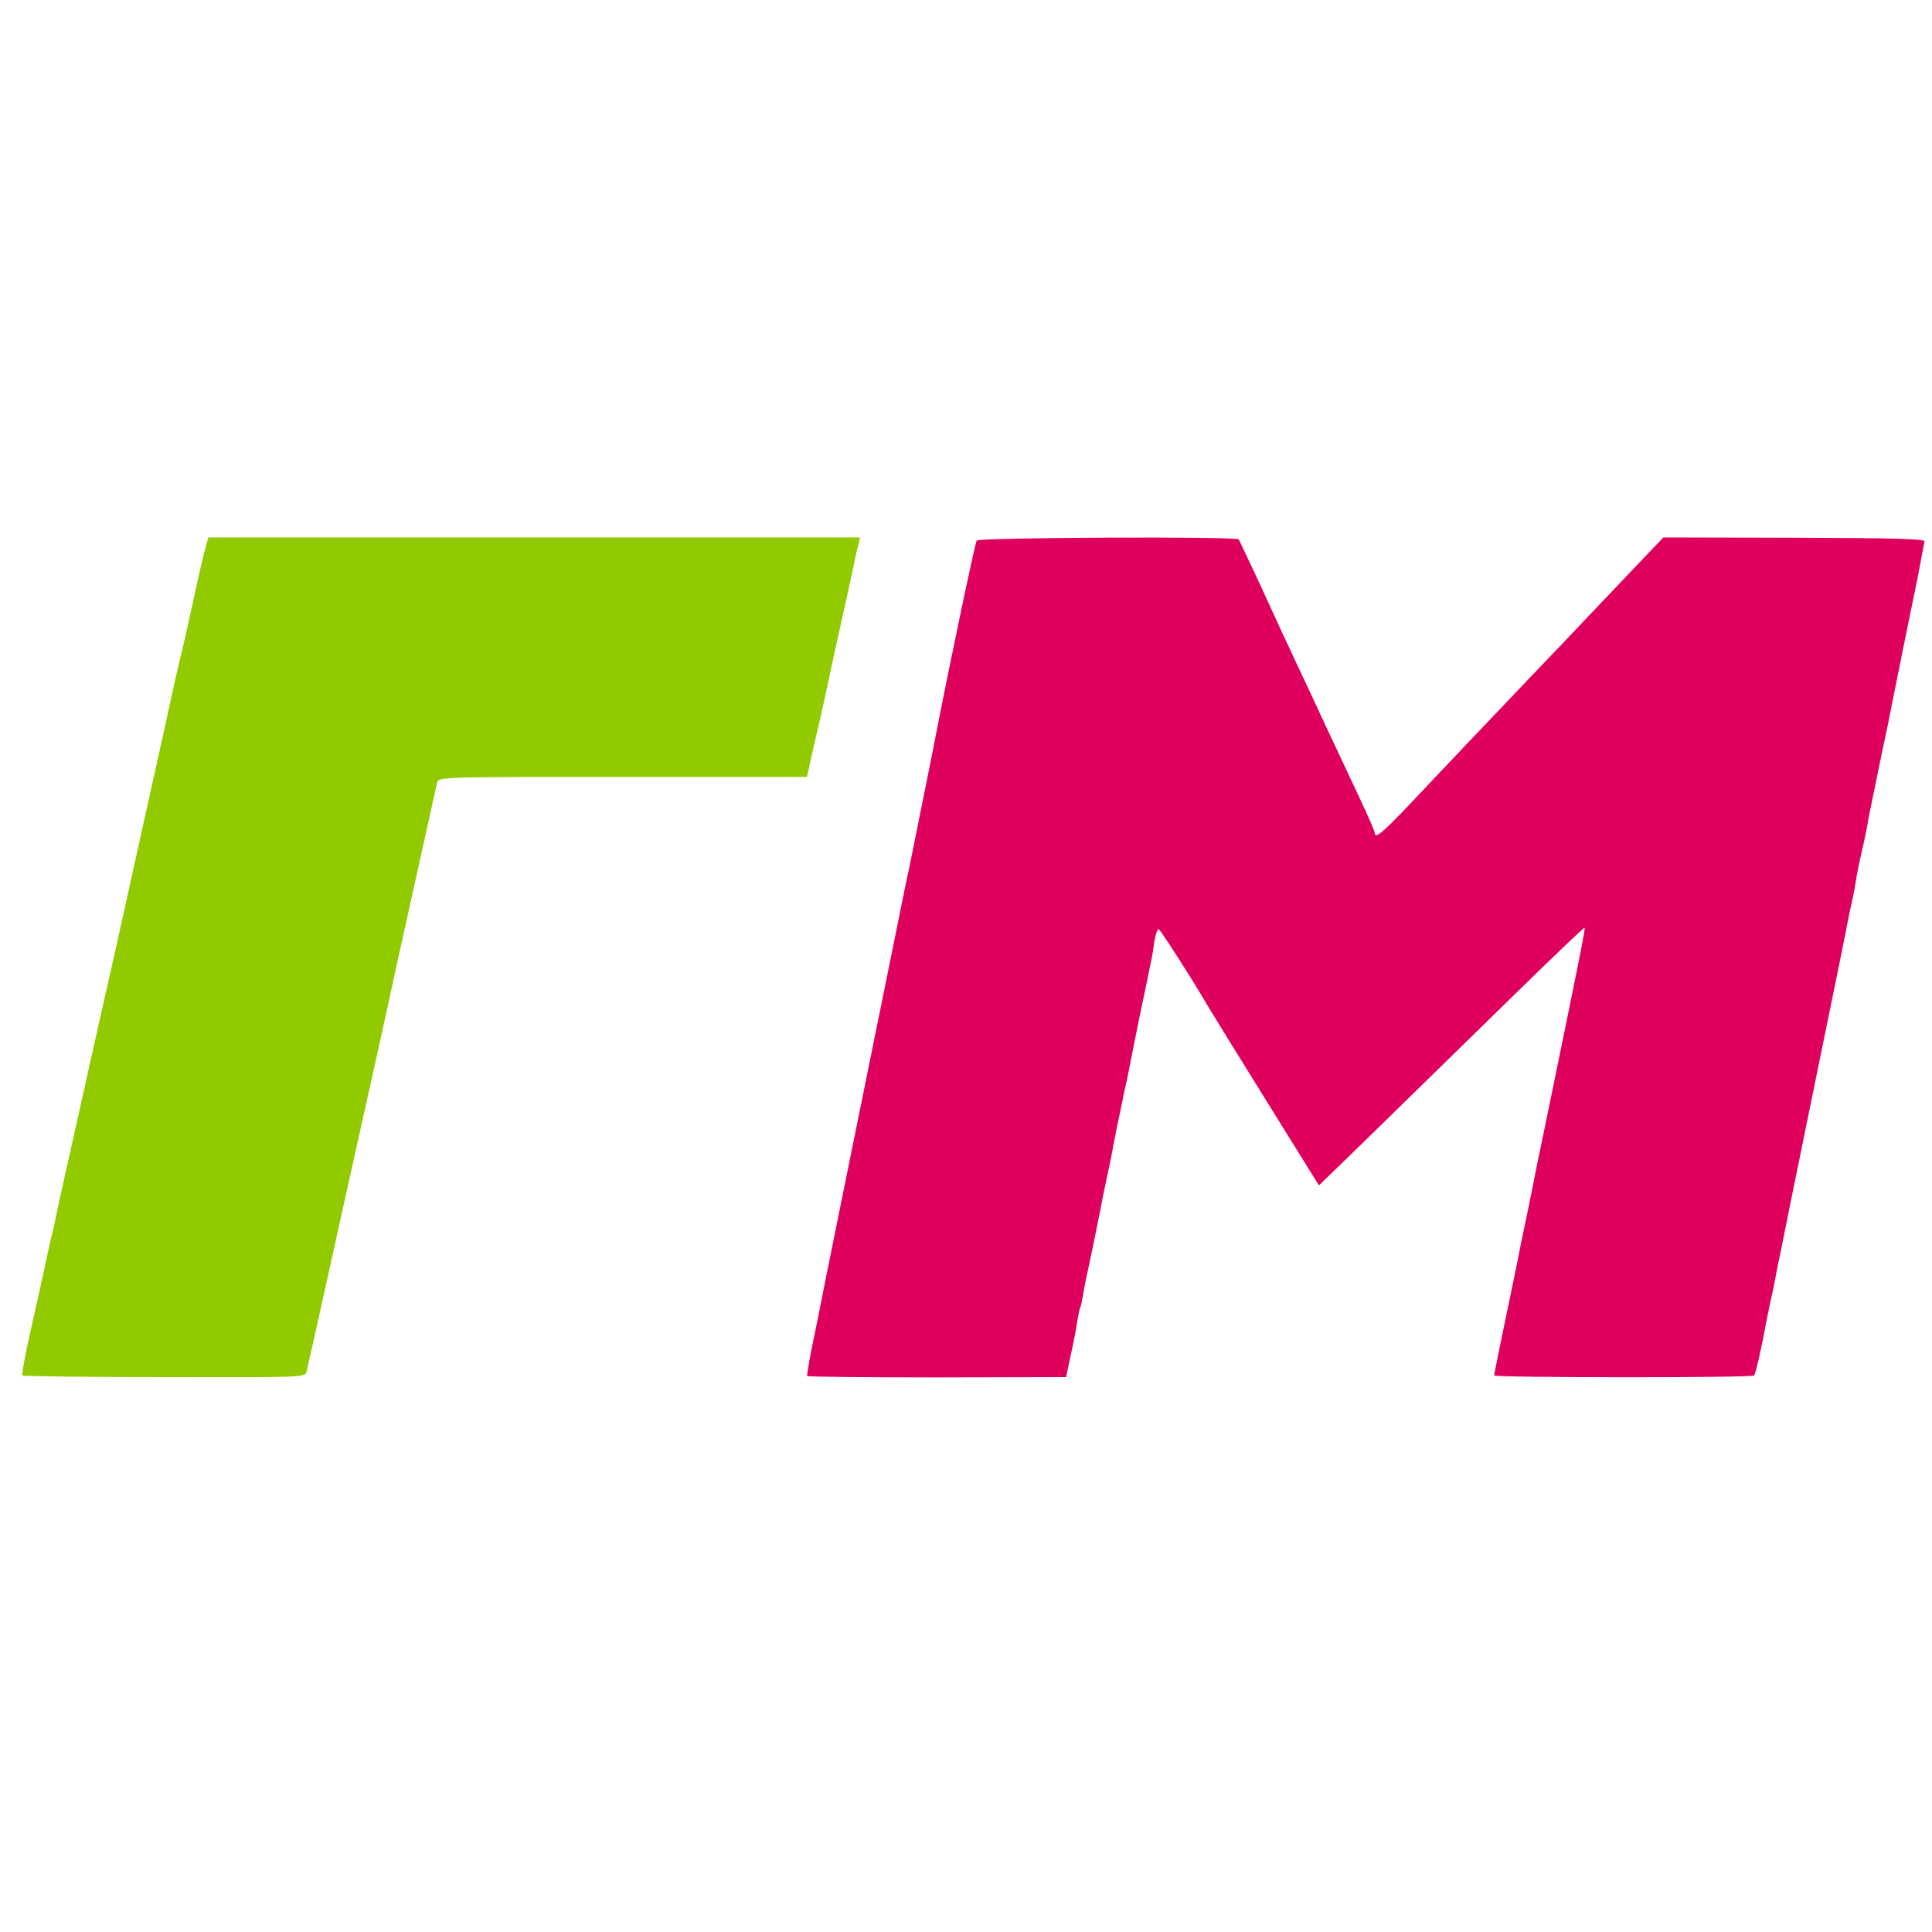
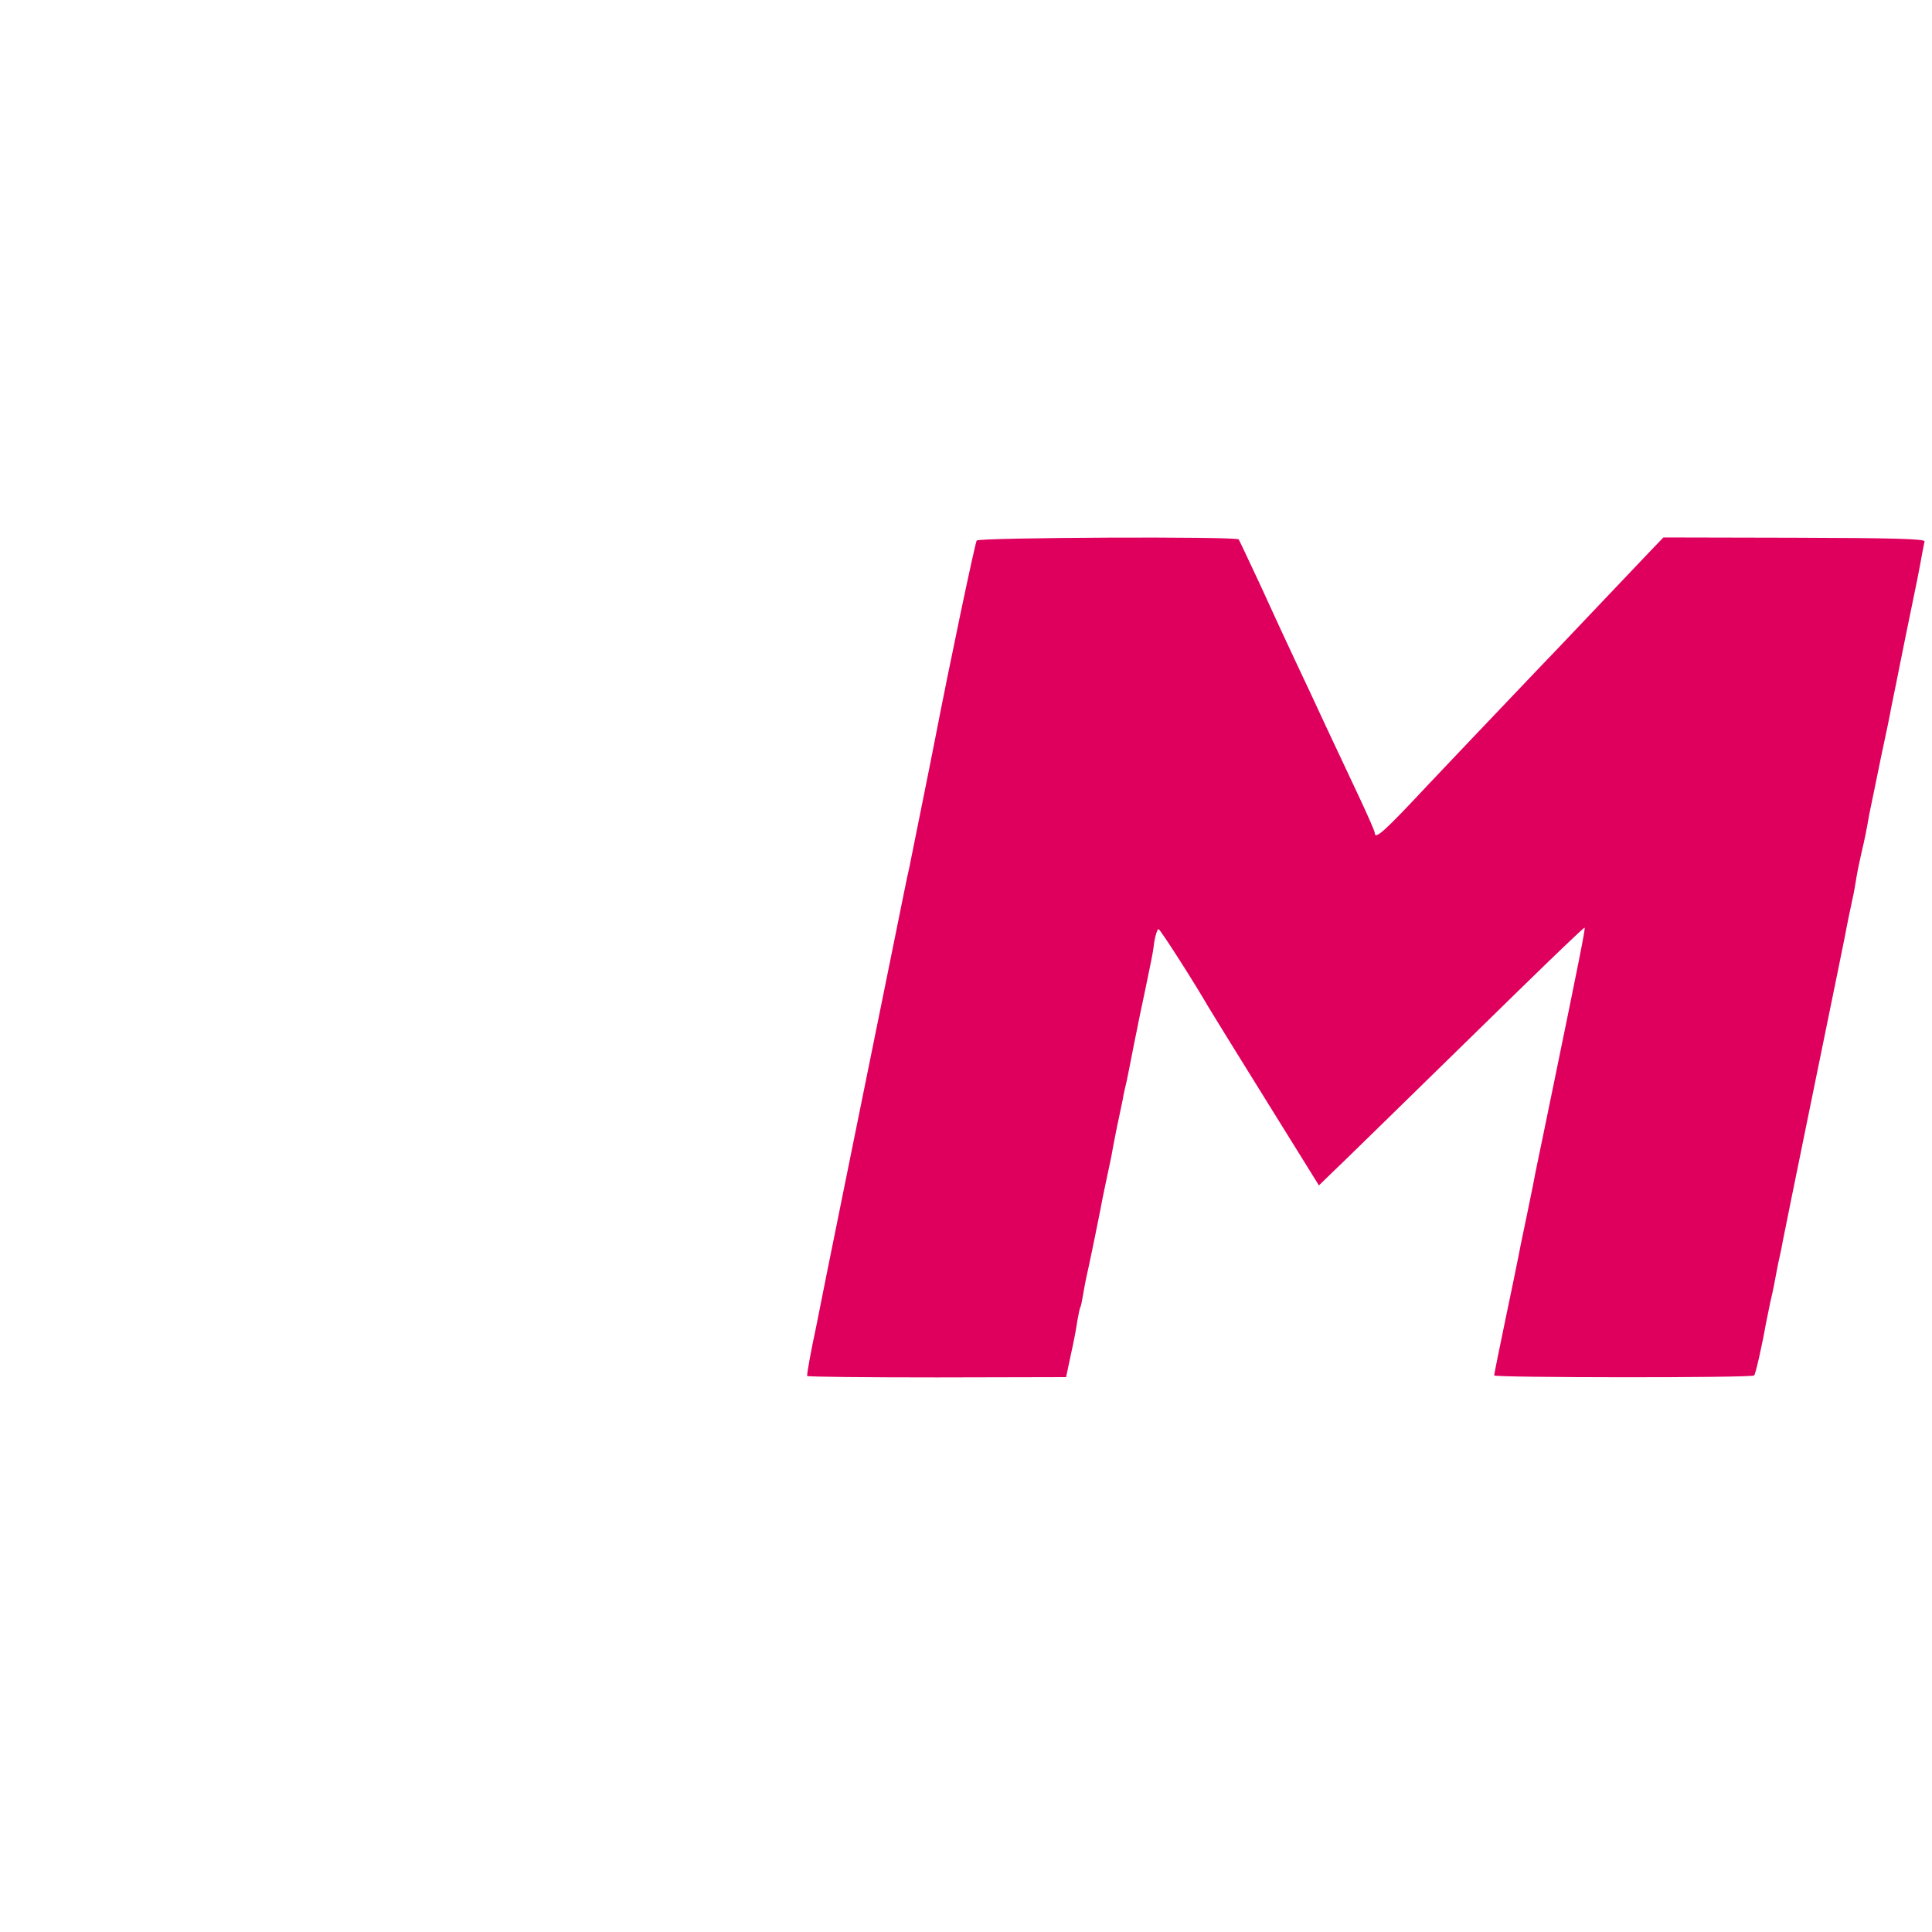
<svg xmlns="http://www.w3.org/2000/svg" width="40" height="40" viewBox="0 0 40 40" fill="none">
-   <path d="M4.262 11.309C4.233 11.409 4.121 11.874 4.021 12.346C3.92 12.817 3.785 13.423 3.714 13.7C3.65 13.977 3.585 14.254 3.573 14.319C3.561 14.389 3.284 15.644 2.955 17.116C2.631 18.588 2.354 19.837 2.342 19.884C2.33 19.931 2.266 20.226 2.195 20.532C2.124 20.838 2.059 21.144 2.042 21.209C2.03 21.274 2.001 21.404 1.977 21.504C1.93 21.716 1.936 21.686 1.877 21.945C1.836 22.14 1.559 23.377 1.312 24.478C1.253 24.755 1.188 25.043 1.17 25.126C1.158 25.208 1.105 25.444 1.052 25.656C1.005 25.868 0.952 26.103 0.935 26.186C0.923 26.268 0.799 26.81 0.67 27.387C0.534 27.97 0.446 28.459 0.463 28.477C0.481 28.494 1.806 28.512 3.408 28.512C6.294 28.518 6.323 28.518 6.347 28.394C6.365 28.329 6.565 27.44 6.789 26.421C7.012 25.402 7.389 23.718 7.619 22.682C7.849 21.645 8.049 20.744 8.061 20.679C8.078 20.573 8.991 16.474 9.05 16.203C9.08 16.085 9.127 16.085 12.896 16.085H16.706L16.748 15.909C16.765 15.809 16.854 15.414 16.948 15.025C17.036 14.637 17.119 14.266 17.13 14.201C17.142 14.136 17.219 13.789 17.295 13.435C17.472 12.646 17.678 11.71 17.707 11.551C17.719 11.486 17.749 11.362 17.772 11.28L17.808 11.127H11.064H4.315L4.262 11.309Z" fill="#92CA00" />
  <path d="M20.222 11.191C20.187 11.239 19.651 13.794 19.363 15.284C19.315 15.544 18.85 17.835 18.827 17.958C18.762 18.241 18.738 18.376 18.426 19.913C18.25 20.785 17.89 22.552 17.631 23.83C17.372 25.108 17.148 26.221 17.13 26.304C17.113 26.386 17.013 26.898 16.901 27.452C16.783 28 16.701 28.465 16.712 28.488C16.724 28.506 17.937 28.518 19.404 28.518L22.072 28.512L22.172 28.041C22.231 27.782 22.29 27.464 22.307 27.334C22.331 27.205 22.354 27.087 22.366 27.069C22.378 27.052 22.401 26.945 22.419 26.834C22.437 26.722 22.466 26.575 22.478 26.51C22.543 26.227 22.755 25.196 22.784 25.037C22.802 24.937 22.849 24.69 22.896 24.478C22.943 24.266 22.99 24.03 23.008 23.948C23.02 23.865 23.073 23.6 23.12 23.359C23.173 23.117 23.226 22.852 23.244 22.77C23.255 22.687 23.297 22.505 23.332 22.358C23.361 22.21 23.403 22.01 23.42 21.916C23.462 21.698 23.503 21.492 23.544 21.297C23.562 21.215 23.585 21.097 23.597 21.032C23.609 20.968 23.668 20.703 23.721 20.444C23.774 20.184 23.827 19.931 23.838 19.872C23.85 19.819 23.88 19.654 23.897 19.507C23.921 19.36 23.962 19.236 23.986 19.236C24.021 19.236 24.745 20.373 25.016 20.844C25.046 20.897 25.576 21.757 26.188 22.741L27.307 24.543L27.537 24.319C27.761 24.107 28.267 23.612 31.465 20.485C32.196 19.772 32.796 19.195 32.808 19.207C32.826 19.224 32.678 19.961 32.178 22.393C31.983 23.335 31.813 24.172 31.795 24.248C31.783 24.325 31.701 24.731 31.613 25.155C31.524 25.573 31.442 25.98 31.43 26.05C31.418 26.121 31.3 26.686 31.171 27.305C31.041 27.929 30.935 28.453 30.935 28.477C30.935 28.524 36.271 28.53 36.318 28.477C36.348 28.447 36.483 27.852 36.56 27.411C36.583 27.305 36.624 27.099 36.654 26.951C36.713 26.704 36.73 26.61 36.789 26.292C36.801 26.215 36.83 26.091 36.848 26.009C36.866 25.927 36.895 25.797 36.907 25.715C36.96 25.45 37.166 24.425 37.584 22.387C38.114 19.802 38.167 19.531 38.203 19.354C38.226 19.219 38.315 18.783 38.379 18.494C38.391 18.424 38.421 18.27 38.438 18.153C38.456 18.041 38.503 17.817 38.538 17.664C38.615 17.334 38.633 17.246 38.703 16.851C38.739 16.686 38.845 16.156 38.945 15.673C39.051 15.184 39.145 14.725 39.157 14.643C39.174 14.56 39.304 13.924 39.445 13.217C39.699 11.992 39.734 11.81 39.799 11.445C39.816 11.35 39.84 11.244 39.846 11.209C39.852 11.156 39.169 11.138 37.148 11.133L34.439 11.127L34.174 11.403C34.027 11.556 33.515 12.098 33.026 12.611C32.543 13.123 32.013 13.677 31.848 13.848C30.965 14.772 29.799 16.003 29.581 16.233C28.656 17.222 28.462 17.399 28.462 17.24C28.462 17.21 28.32 16.886 28.149 16.521C27.973 16.15 27.667 15.491 27.46 15.055C27.26 14.619 26.966 13.995 26.813 13.671C26.66 13.347 26.341 12.658 26.106 12.14C25.864 11.621 25.658 11.185 25.646 11.168C25.599 11.103 20.275 11.127 20.222 11.191Z" fill="#DF005E" />
</svg>